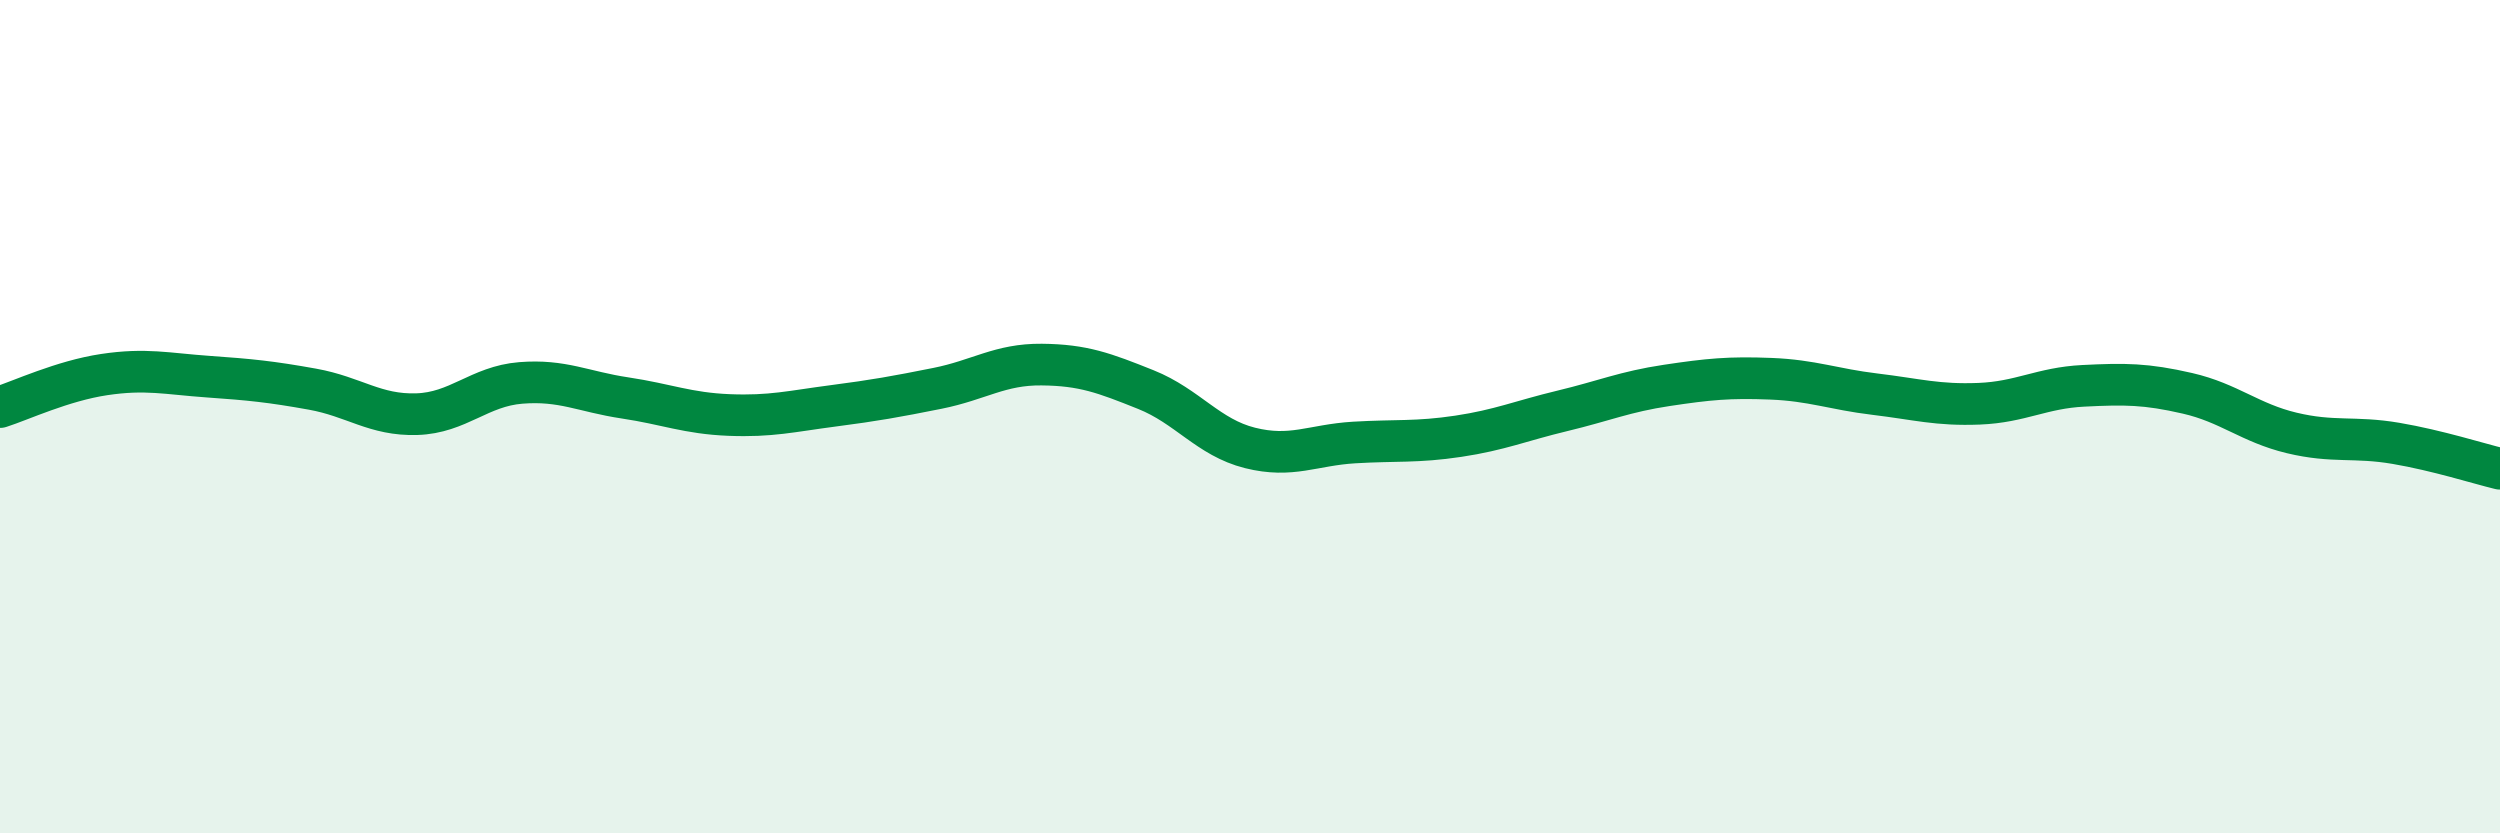
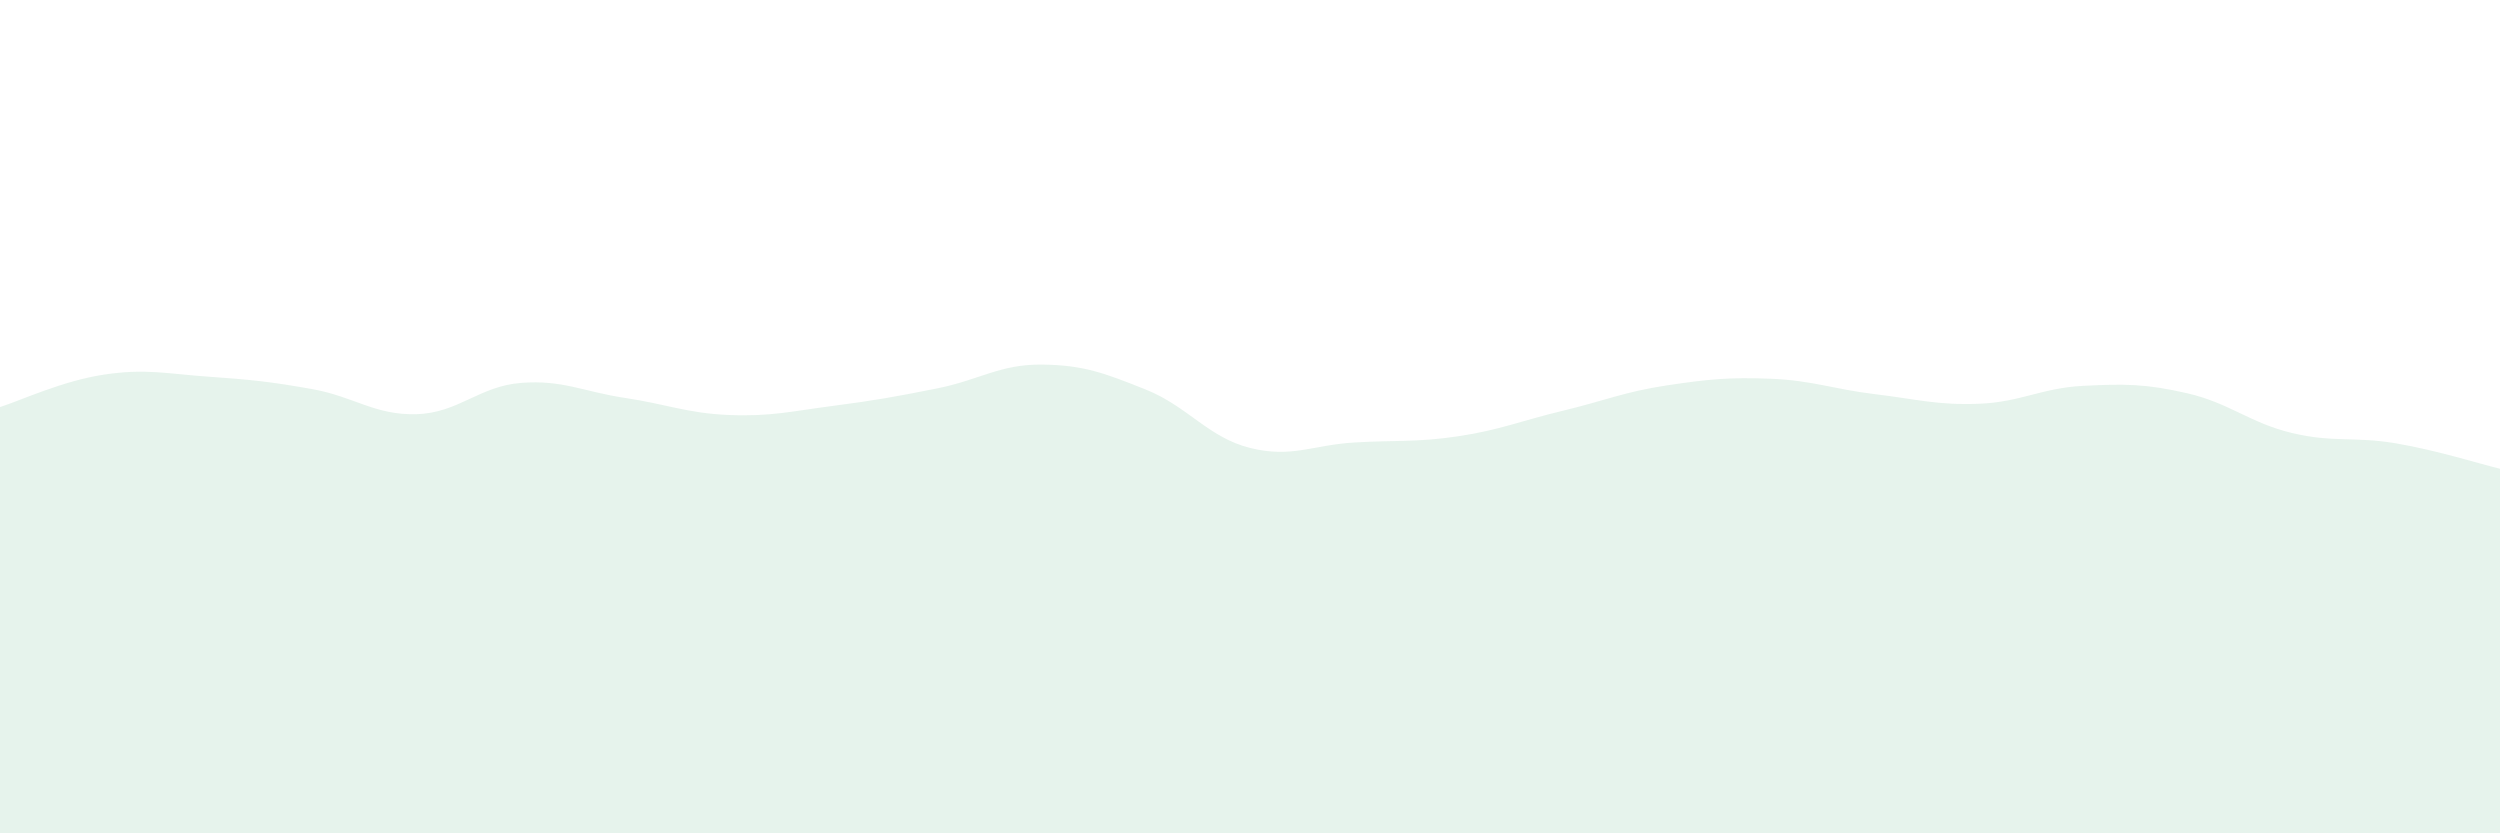
<svg xmlns="http://www.w3.org/2000/svg" width="60" height="20" viewBox="0 0 60 20">
  <path d="M 0,9.77 C 0.5,9.61 1.5,9.14 2.5,8.99 C 3.5,8.84 4,8.97 5,9.04 C 6,9.11 6.5,9.16 7.5,9.34 C 8.5,9.52 9,9.97 10,9.94 C 11,9.91 11.5,9.27 12.5,9.19 C 13.5,9.11 14,9.4 15,9.55 C 16,9.7 16.5,9.92 17.5,9.96 C 18.5,10 19,9.87 20,9.74 C 21,9.61 21.5,9.52 22.5,9.32 C 23.5,9.12 24,8.74 25,8.75 C 26,8.76 26.5,8.95 27.5,9.35 C 28.5,9.75 29,10.5 30,10.75 C 31,11 31.5,10.68 32.5,10.62 C 33.5,10.56 34,10.62 35,10.47 C 36,10.32 36.5,10.1 37.5,9.86 C 38.5,9.62 39,9.4 40,9.25 C 41,9.1 41.5,9.05 42.5,9.09 C 43.5,9.13 44,9.34 45,9.46 C 46,9.58 46.5,9.73 47.5,9.69 C 48.5,9.65 49,9.31 50,9.26 C 51,9.21 51.5,9.21 52.5,9.44 C 53.5,9.67 54,10.15 55,10.39 C 56,10.63 56.5,10.47 57.5,10.64 C 58.5,10.81 59.5,11.13 60,11.25L60 20L0 20Z" fill="#008740" opacity="0.1" stroke-linecap="round" stroke-linejoin="round" />
-   <path d="M 0,9.77 C 0.5,9.61 1.5,9.14 2.5,8.99 C 3.5,8.84 4,8.97 5,9.04 C 6,9.11 6.5,9.16 7.5,9.34 C 8.5,9.52 9,9.97 10,9.94 C 11,9.91 11.5,9.27 12.5,9.19 C 13.5,9.11 14,9.4 15,9.55 C 16,9.7 16.5,9.92 17.5,9.96 C 18.5,10 19,9.87 20,9.74 C 21,9.61 21.5,9.52 22.5,9.32 C 23.5,9.12 24,8.74 25,8.75 C 26,8.76 26.5,8.95 27.5,9.35 C 28.5,9.75 29,10.5 30,10.75 C 31,11 31.5,10.68 32.5,10.62 C 33.5,10.56 34,10.62 35,10.47 C 36,10.32 36.5,10.1 37.5,9.86 C 38.5,9.62 39,9.4 40,9.25 C 41,9.1 41.5,9.05 42.5,9.09 C 43.5,9.13 44,9.34 45,9.46 C 46,9.58 46.5,9.73 47.5,9.69 C 48.5,9.65 49,9.31 50,9.26 C 51,9.21 51.5,9.21 52.5,9.44 C 53.5,9.67 54,10.15 55,10.39 C 56,10.63 56.5,10.47 57.5,10.64 C 58.5,10.81 59.5,11.13 60,11.25" stroke="#008740" stroke-width="1" fill="none" stroke-linecap="round" stroke-linejoin="round" />
</svg>